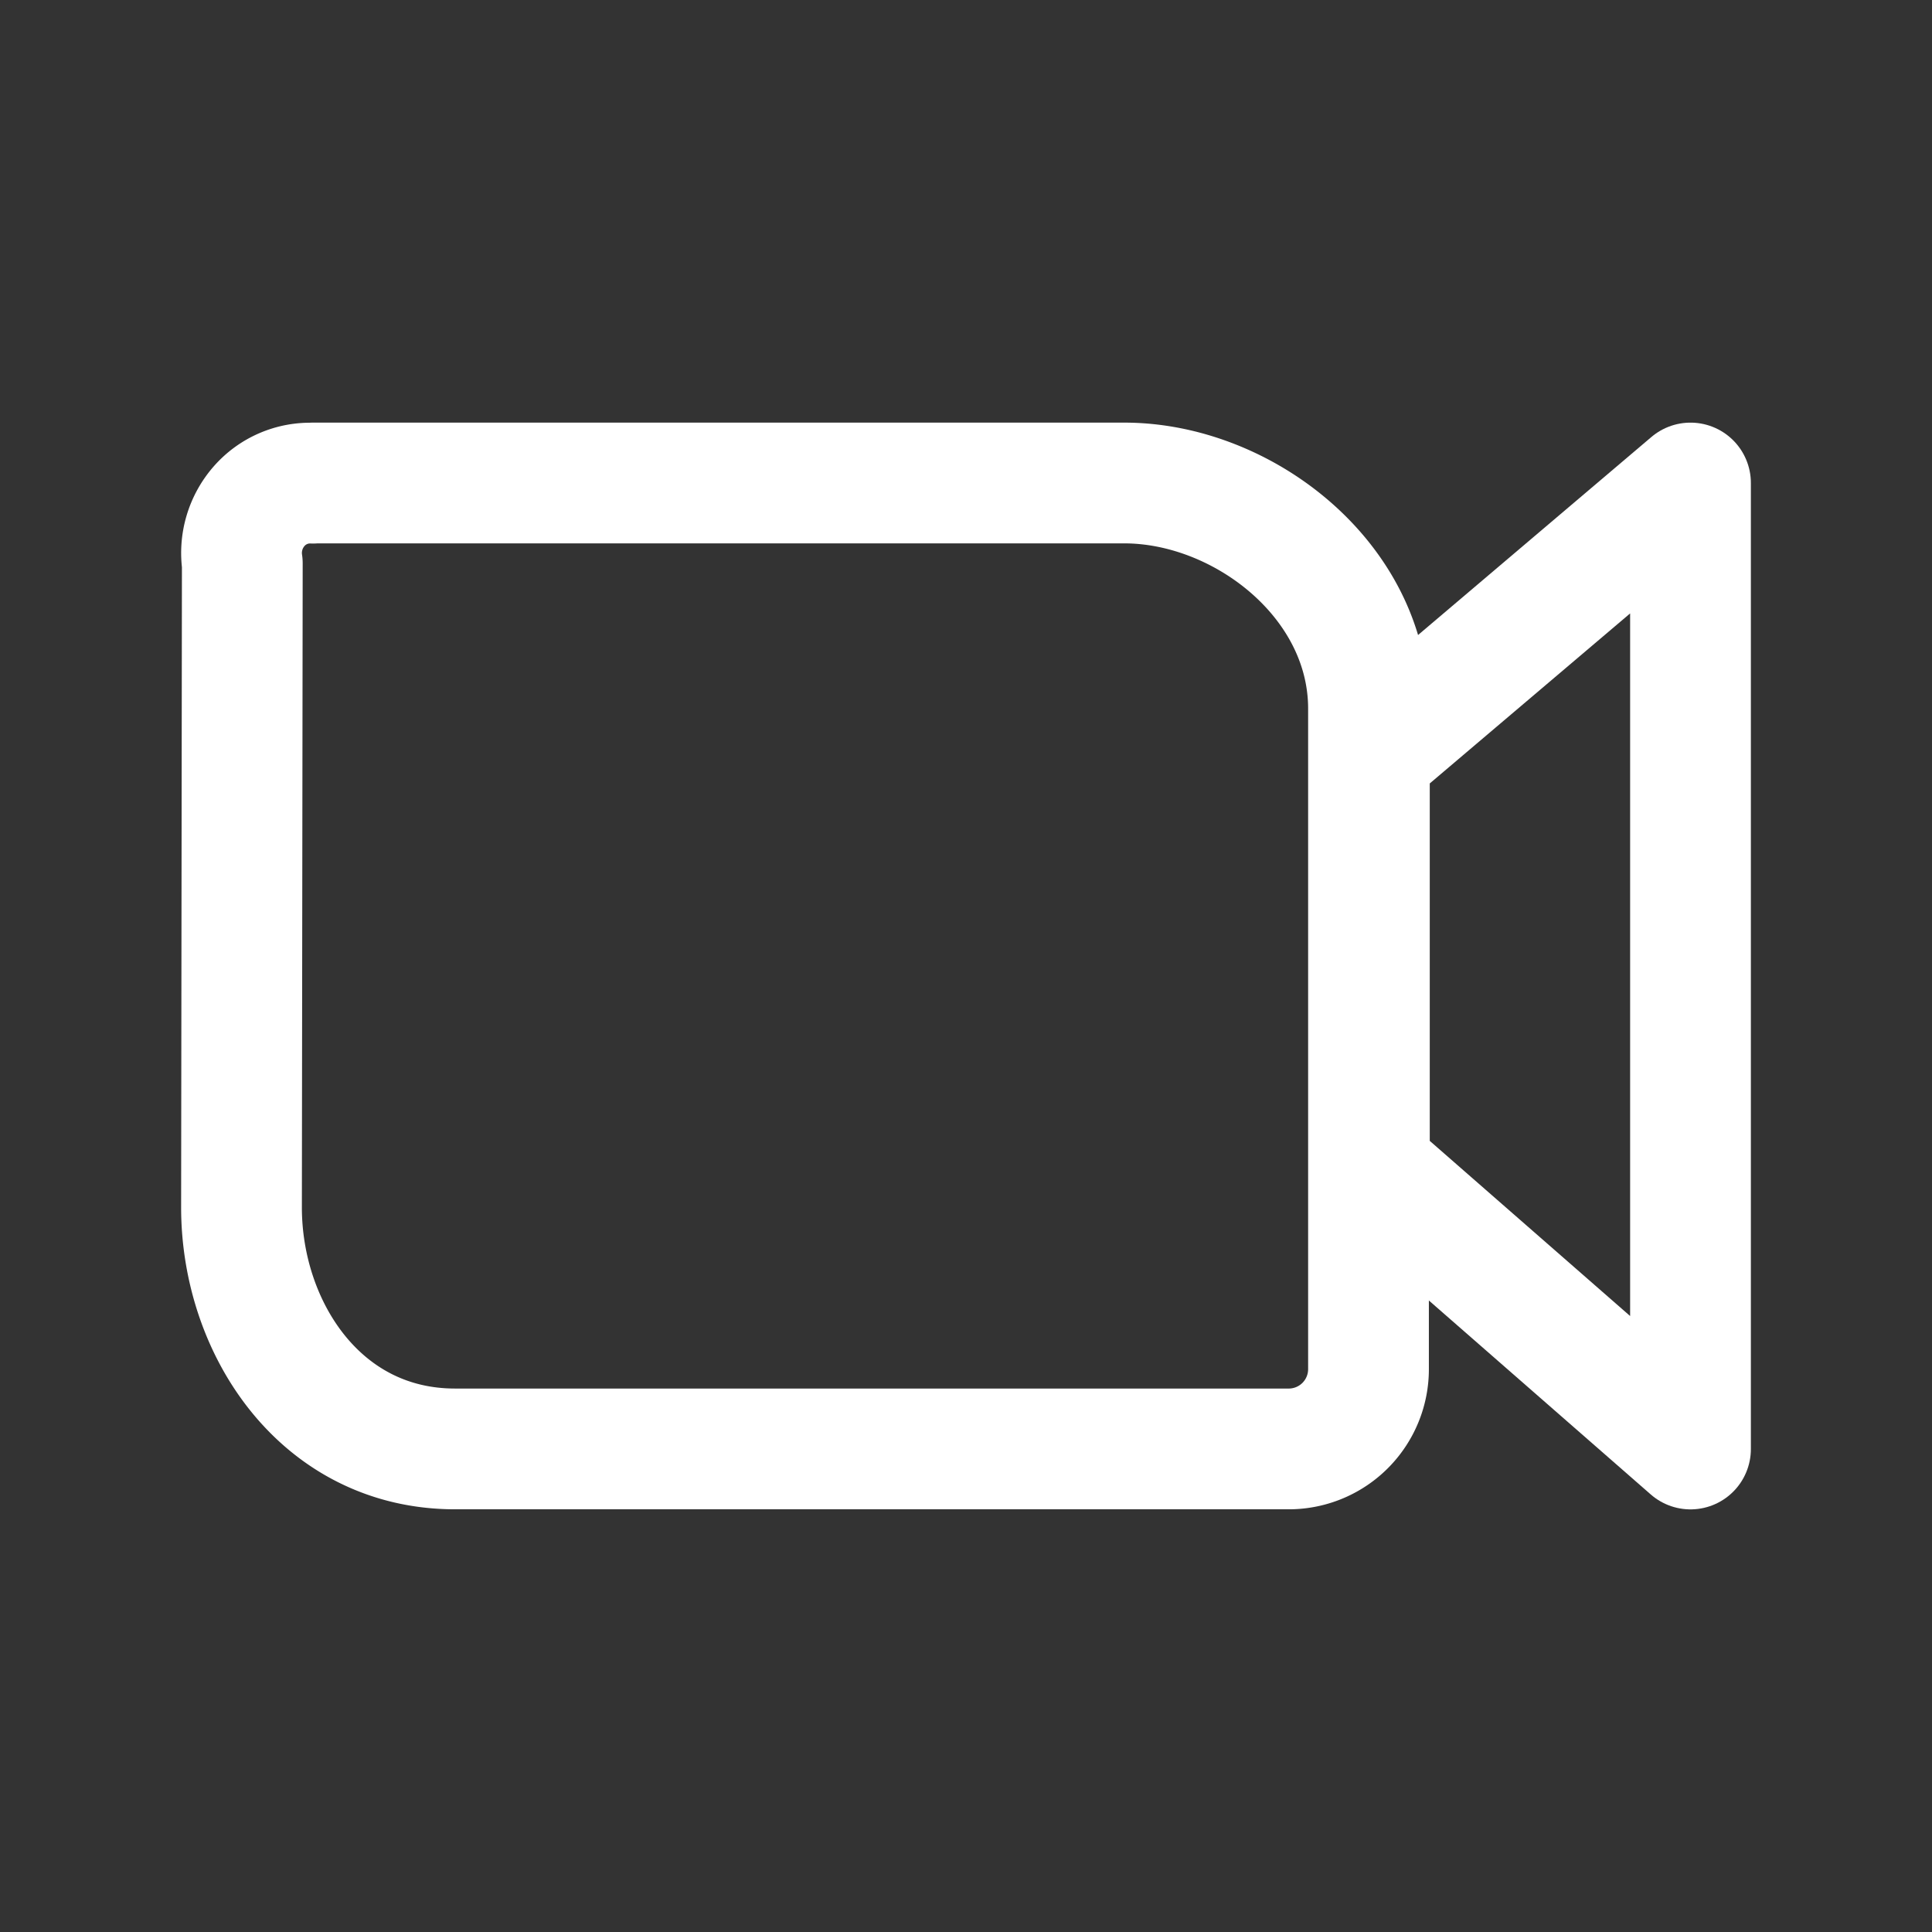
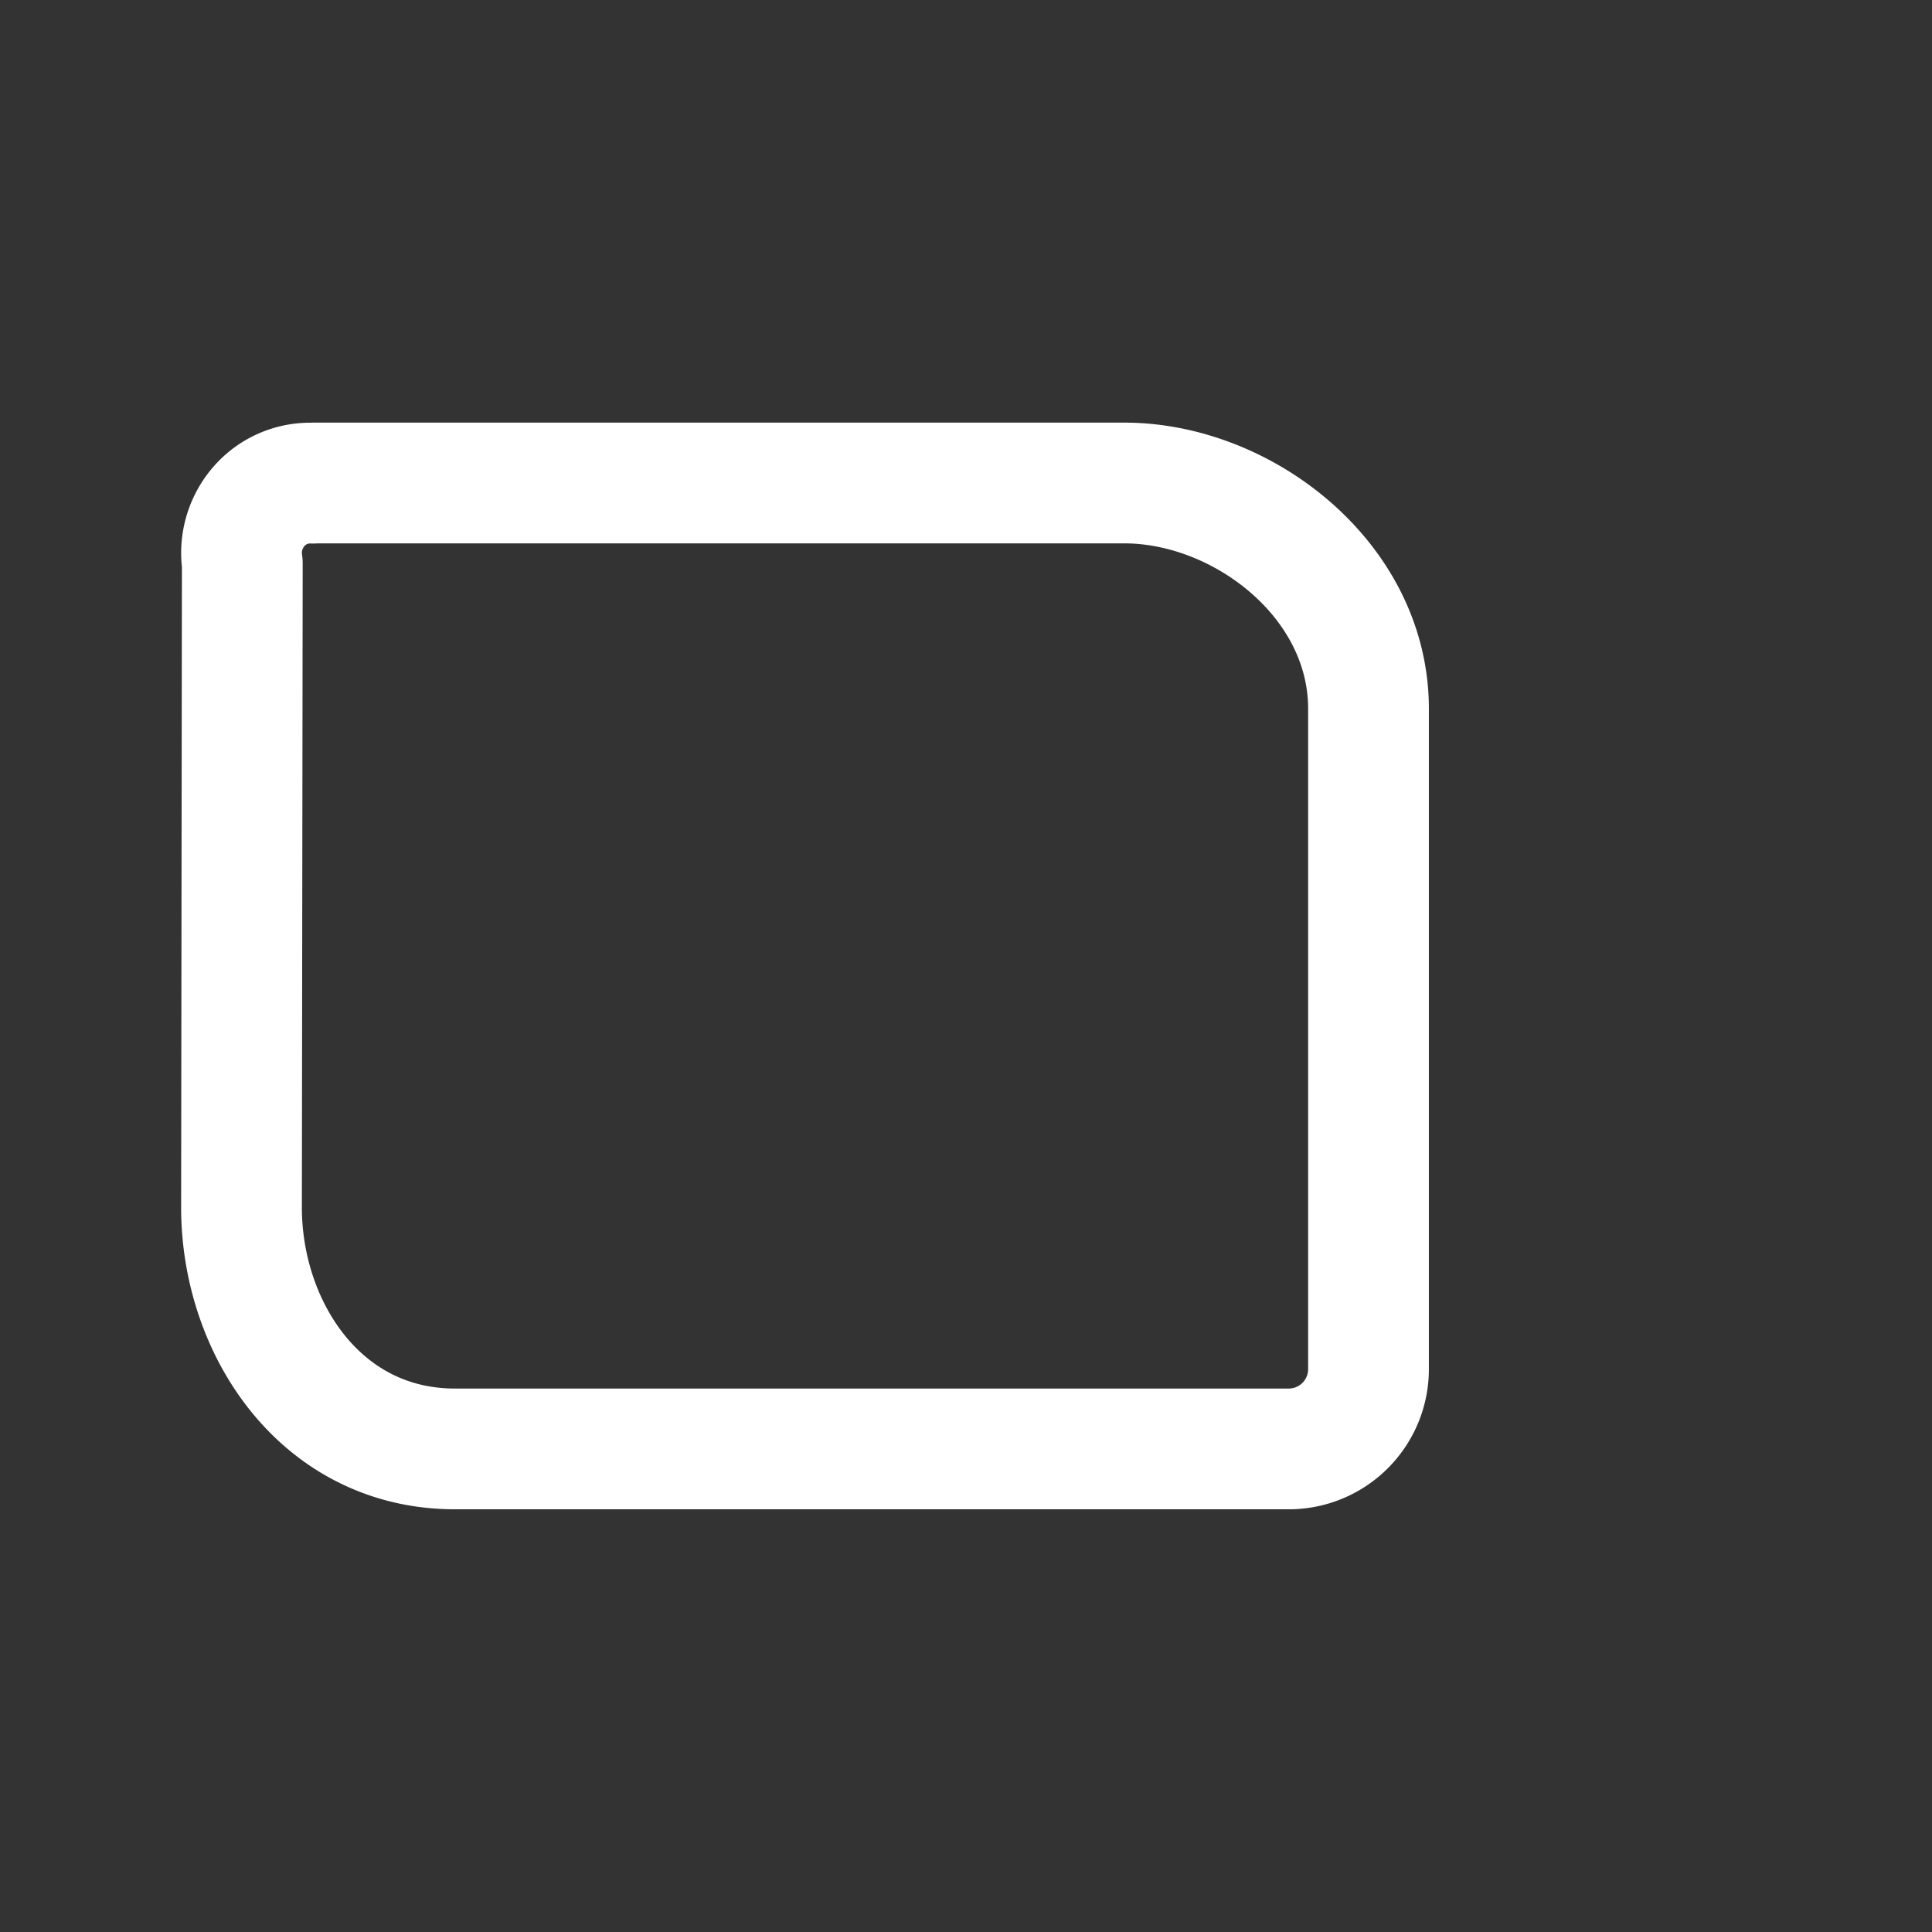
<svg xmlns="http://www.w3.org/2000/svg" class="icon icon-tabler icon-tabler-brand-zoom" width="44" height="44" viewBox="0 0 24 24" stroke-width="1.5" stroke="#FFF" fill="none" stroke-linecap="round" stroke-linejoin="round">
  <rect x="0" y="0" width="24" height="24" fill="#333333" stroke="none" />
  <path stroke="none" d="M0 0h24v24H0z" fill="none" />
-   <path d="M17.011 9.385v5.128l3.989 3.487v-12z" />
  <path d="M3.887 6h10.08c1.468 0 3.033 1.203 3.033 2.803v8.196a.991 .991 0 0 1 -.975 1h-10.373c-1.667 0 -2.652 -1.5 -2.652 -3l.01 -8a.882 .882 0 0 1 .208 -.71a.841 .841 0 0 1 .67 -.287z" />
</svg>